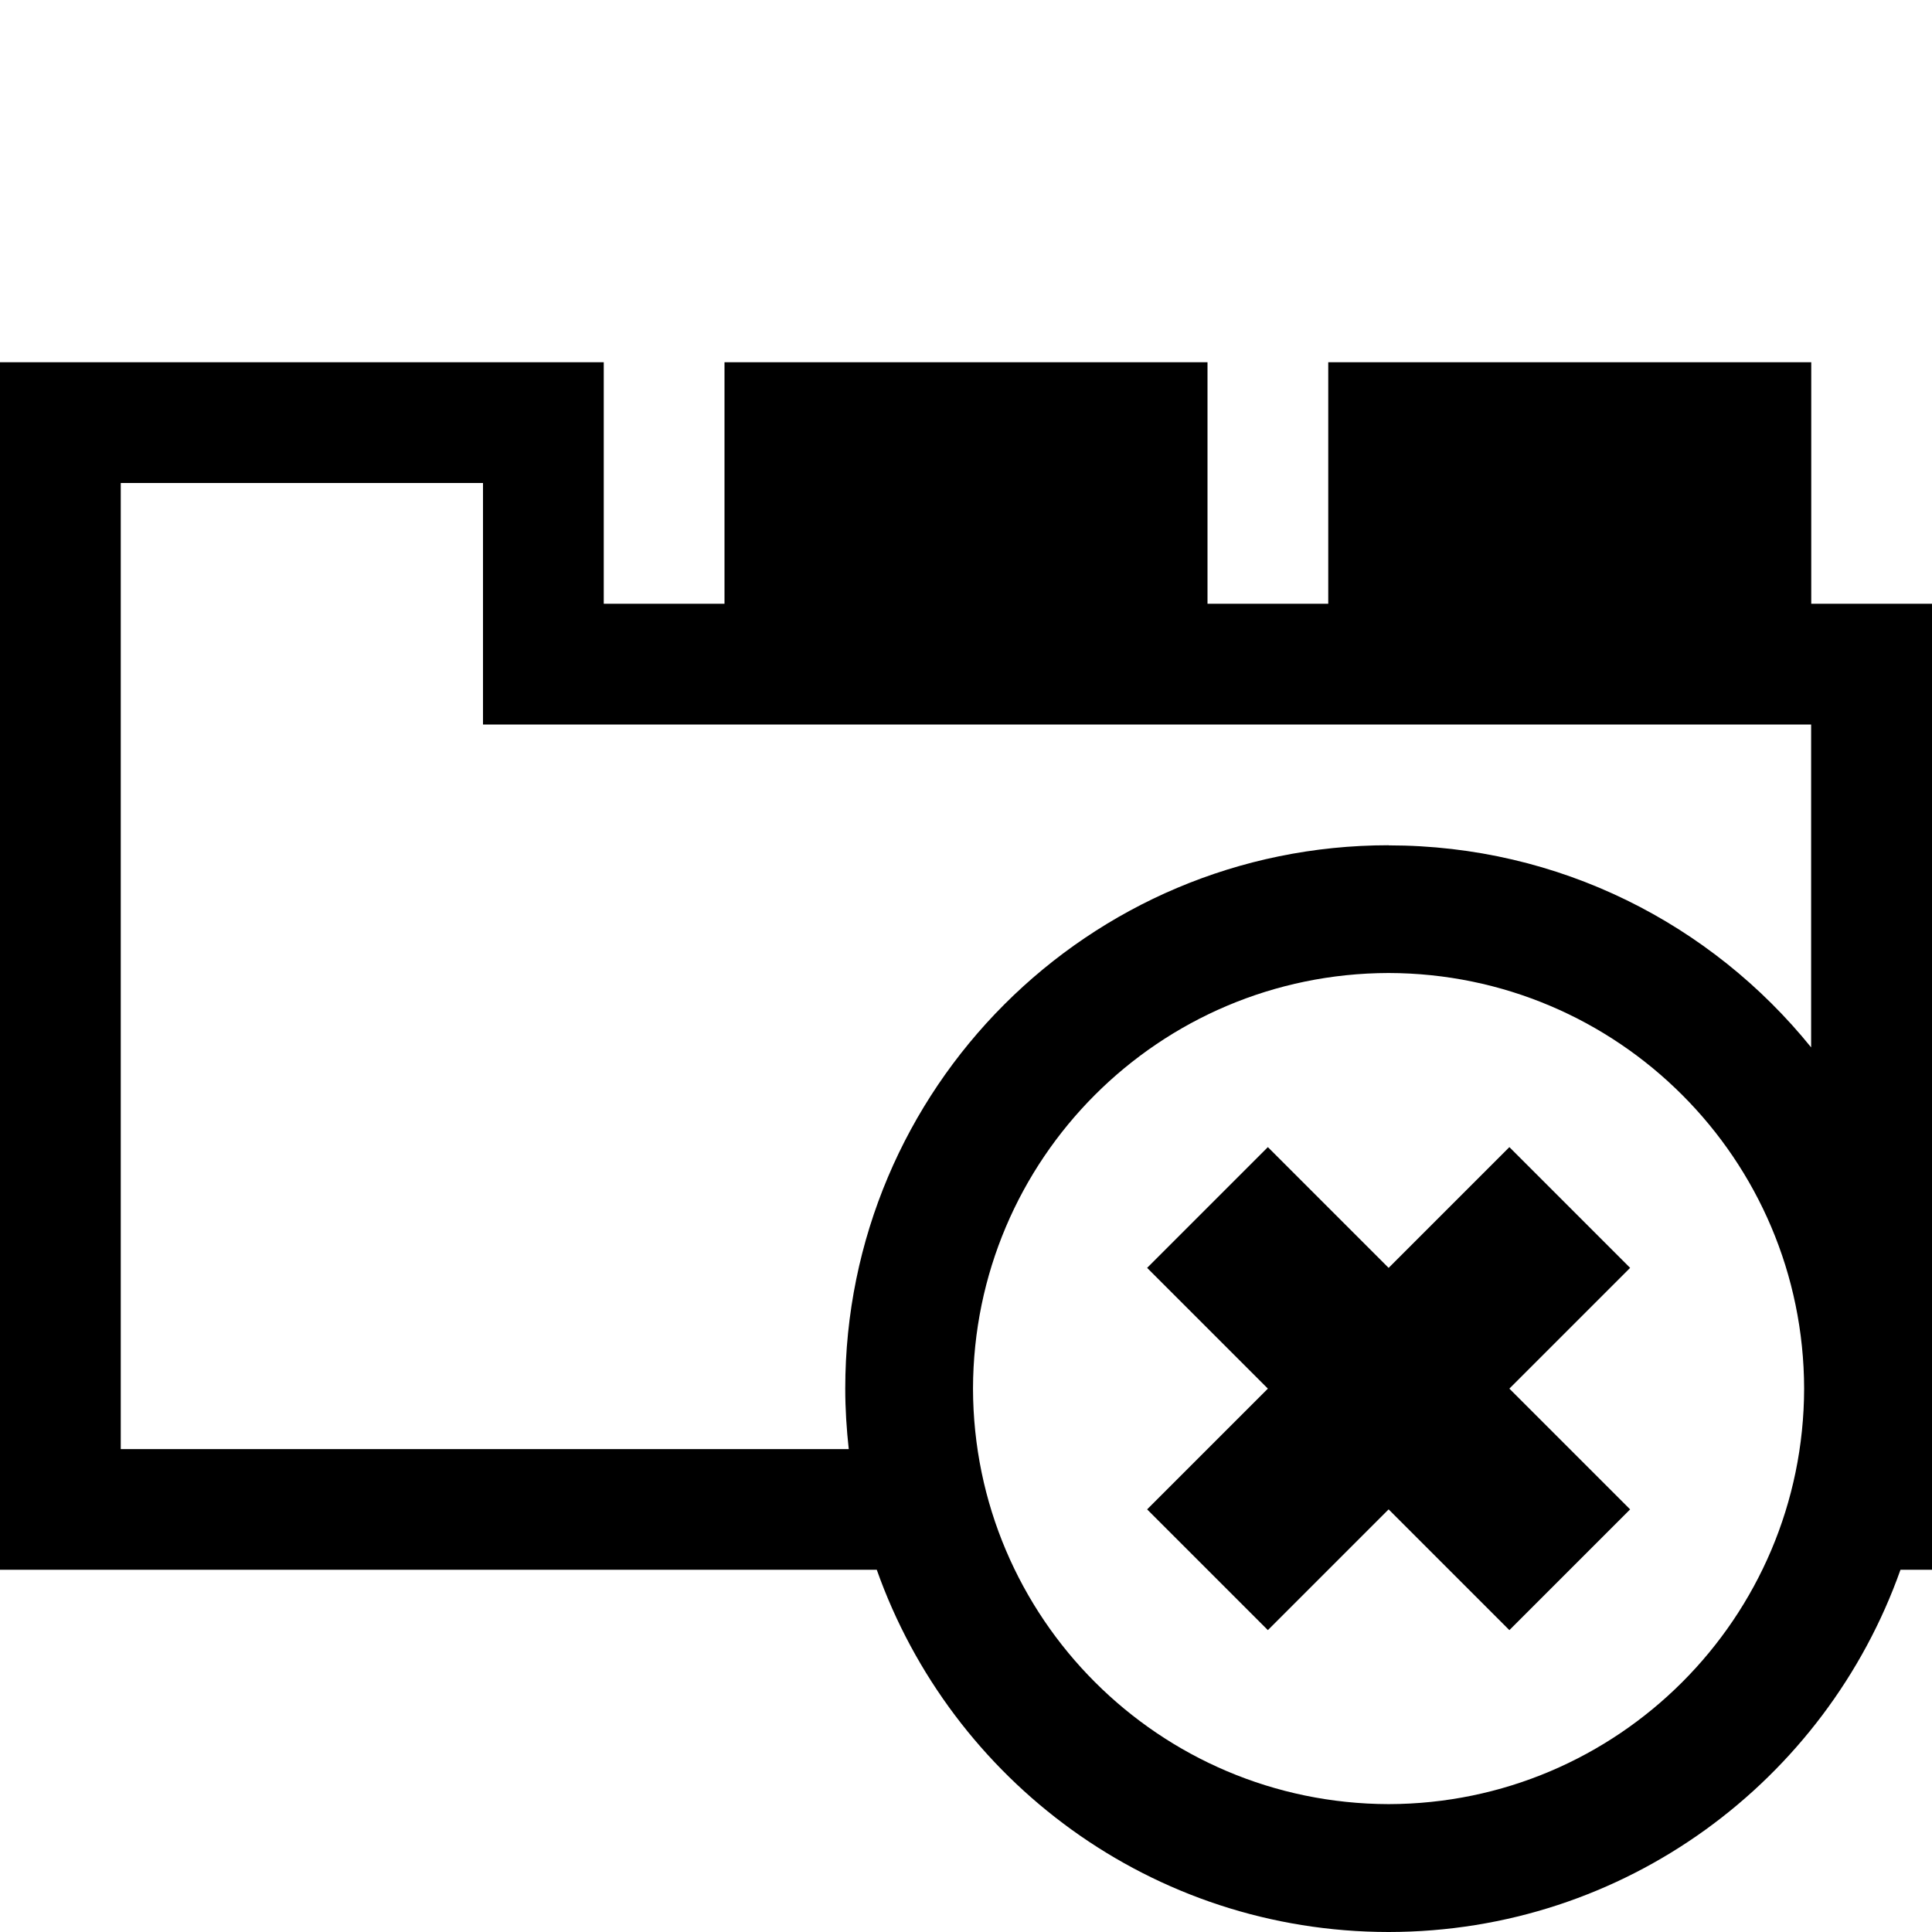
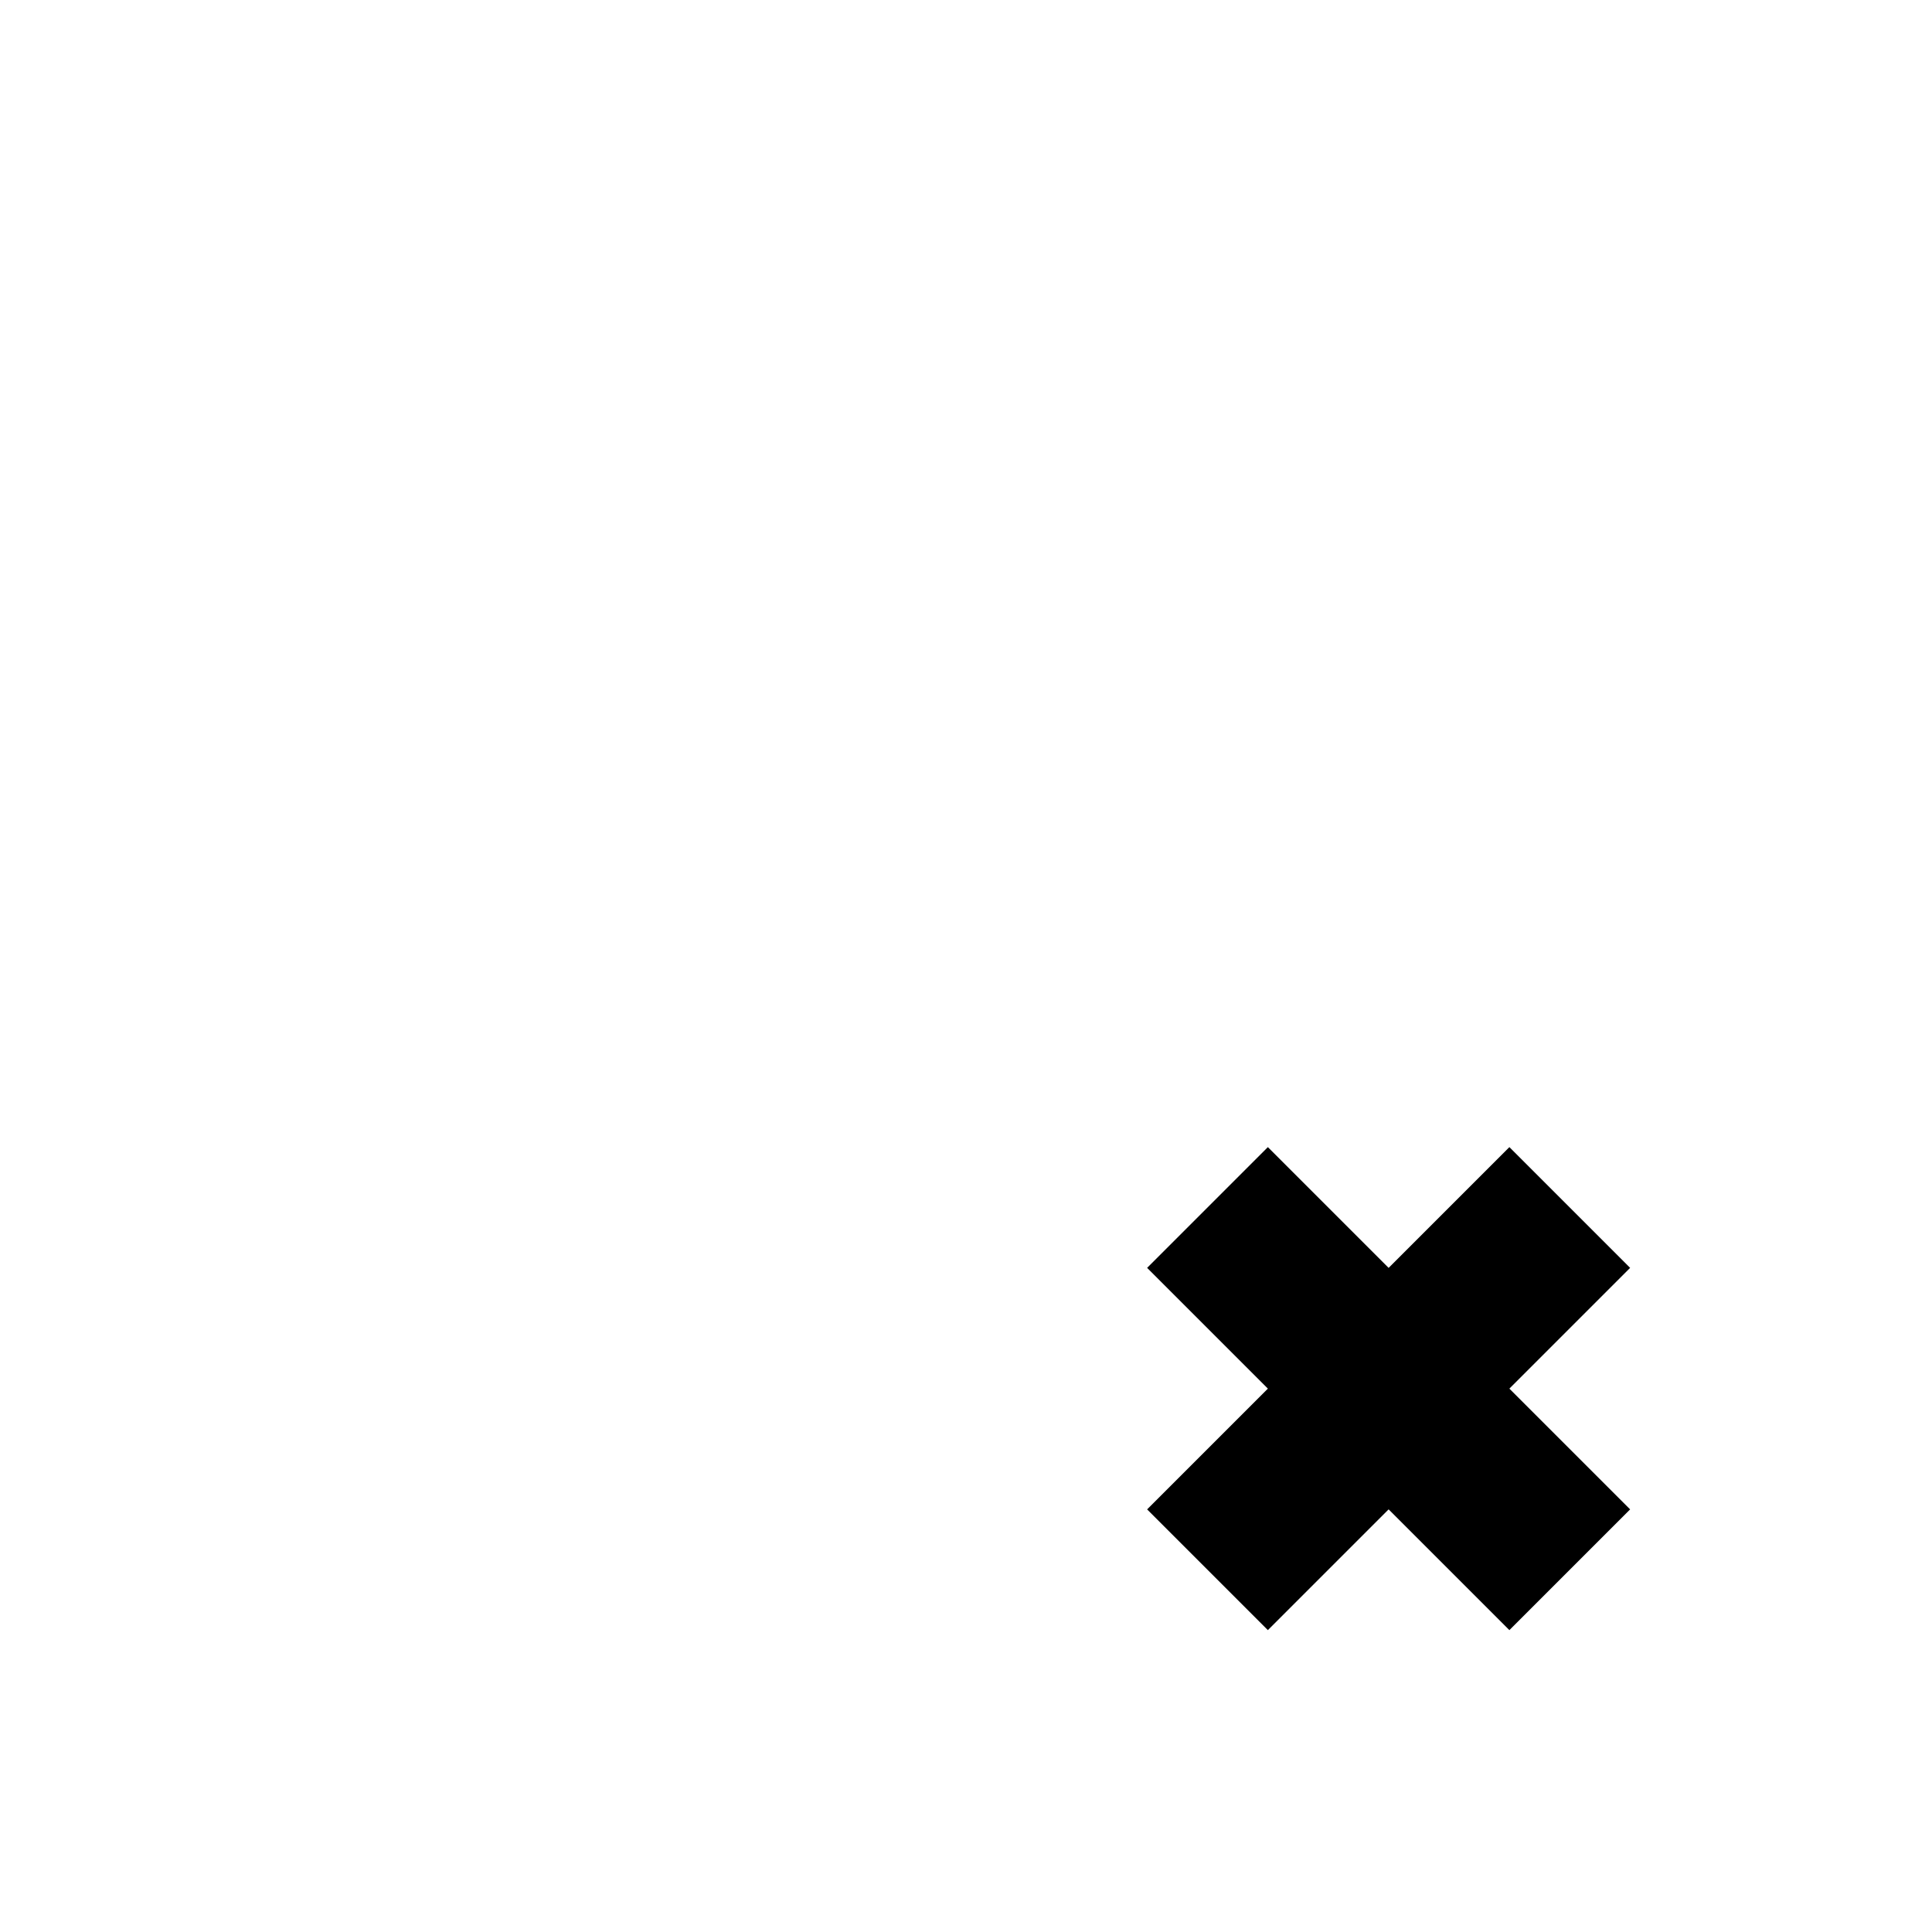
<svg xmlns="http://www.w3.org/2000/svg" version="1.1" width="16" height="16" viewBox="0 0 16 16">
  <title>close-tabs</title>
-   <path d="M15 5v-2h-4v2h-1v-2h-4v2h-1v-2h-5v10h7.261c0.618 1.746 2.279 2.999 4.239 3 1.959-0.001 3.62-1.254 4.239-3h0.261v-8h-1zM11.5 14.941c-1.9-0.005-3.438-1.542-3.442-3.441 0.004-1.901 1.541-3.438 3.442-3.442 1.899 0.004 3.437 1.541 3.441 3.442-0.004 1.899-1.542 3.437-3.441 3.441zM11.5 7c-2.486 0-4.5 2.014-4.5 4.5 0 0.169 0.011 0.337 0.029 0.501h-6.029v-8.001h3v2h10.999v2.674c-0.825-1.021-2.085-1.673-3.499-1.673z" />
  <path d="M9.5 12.5l1 1 1-1 1 1 1-1-1-1 1-1-1-1-1 1-1-1-1 1 1 1z" />
</svg>